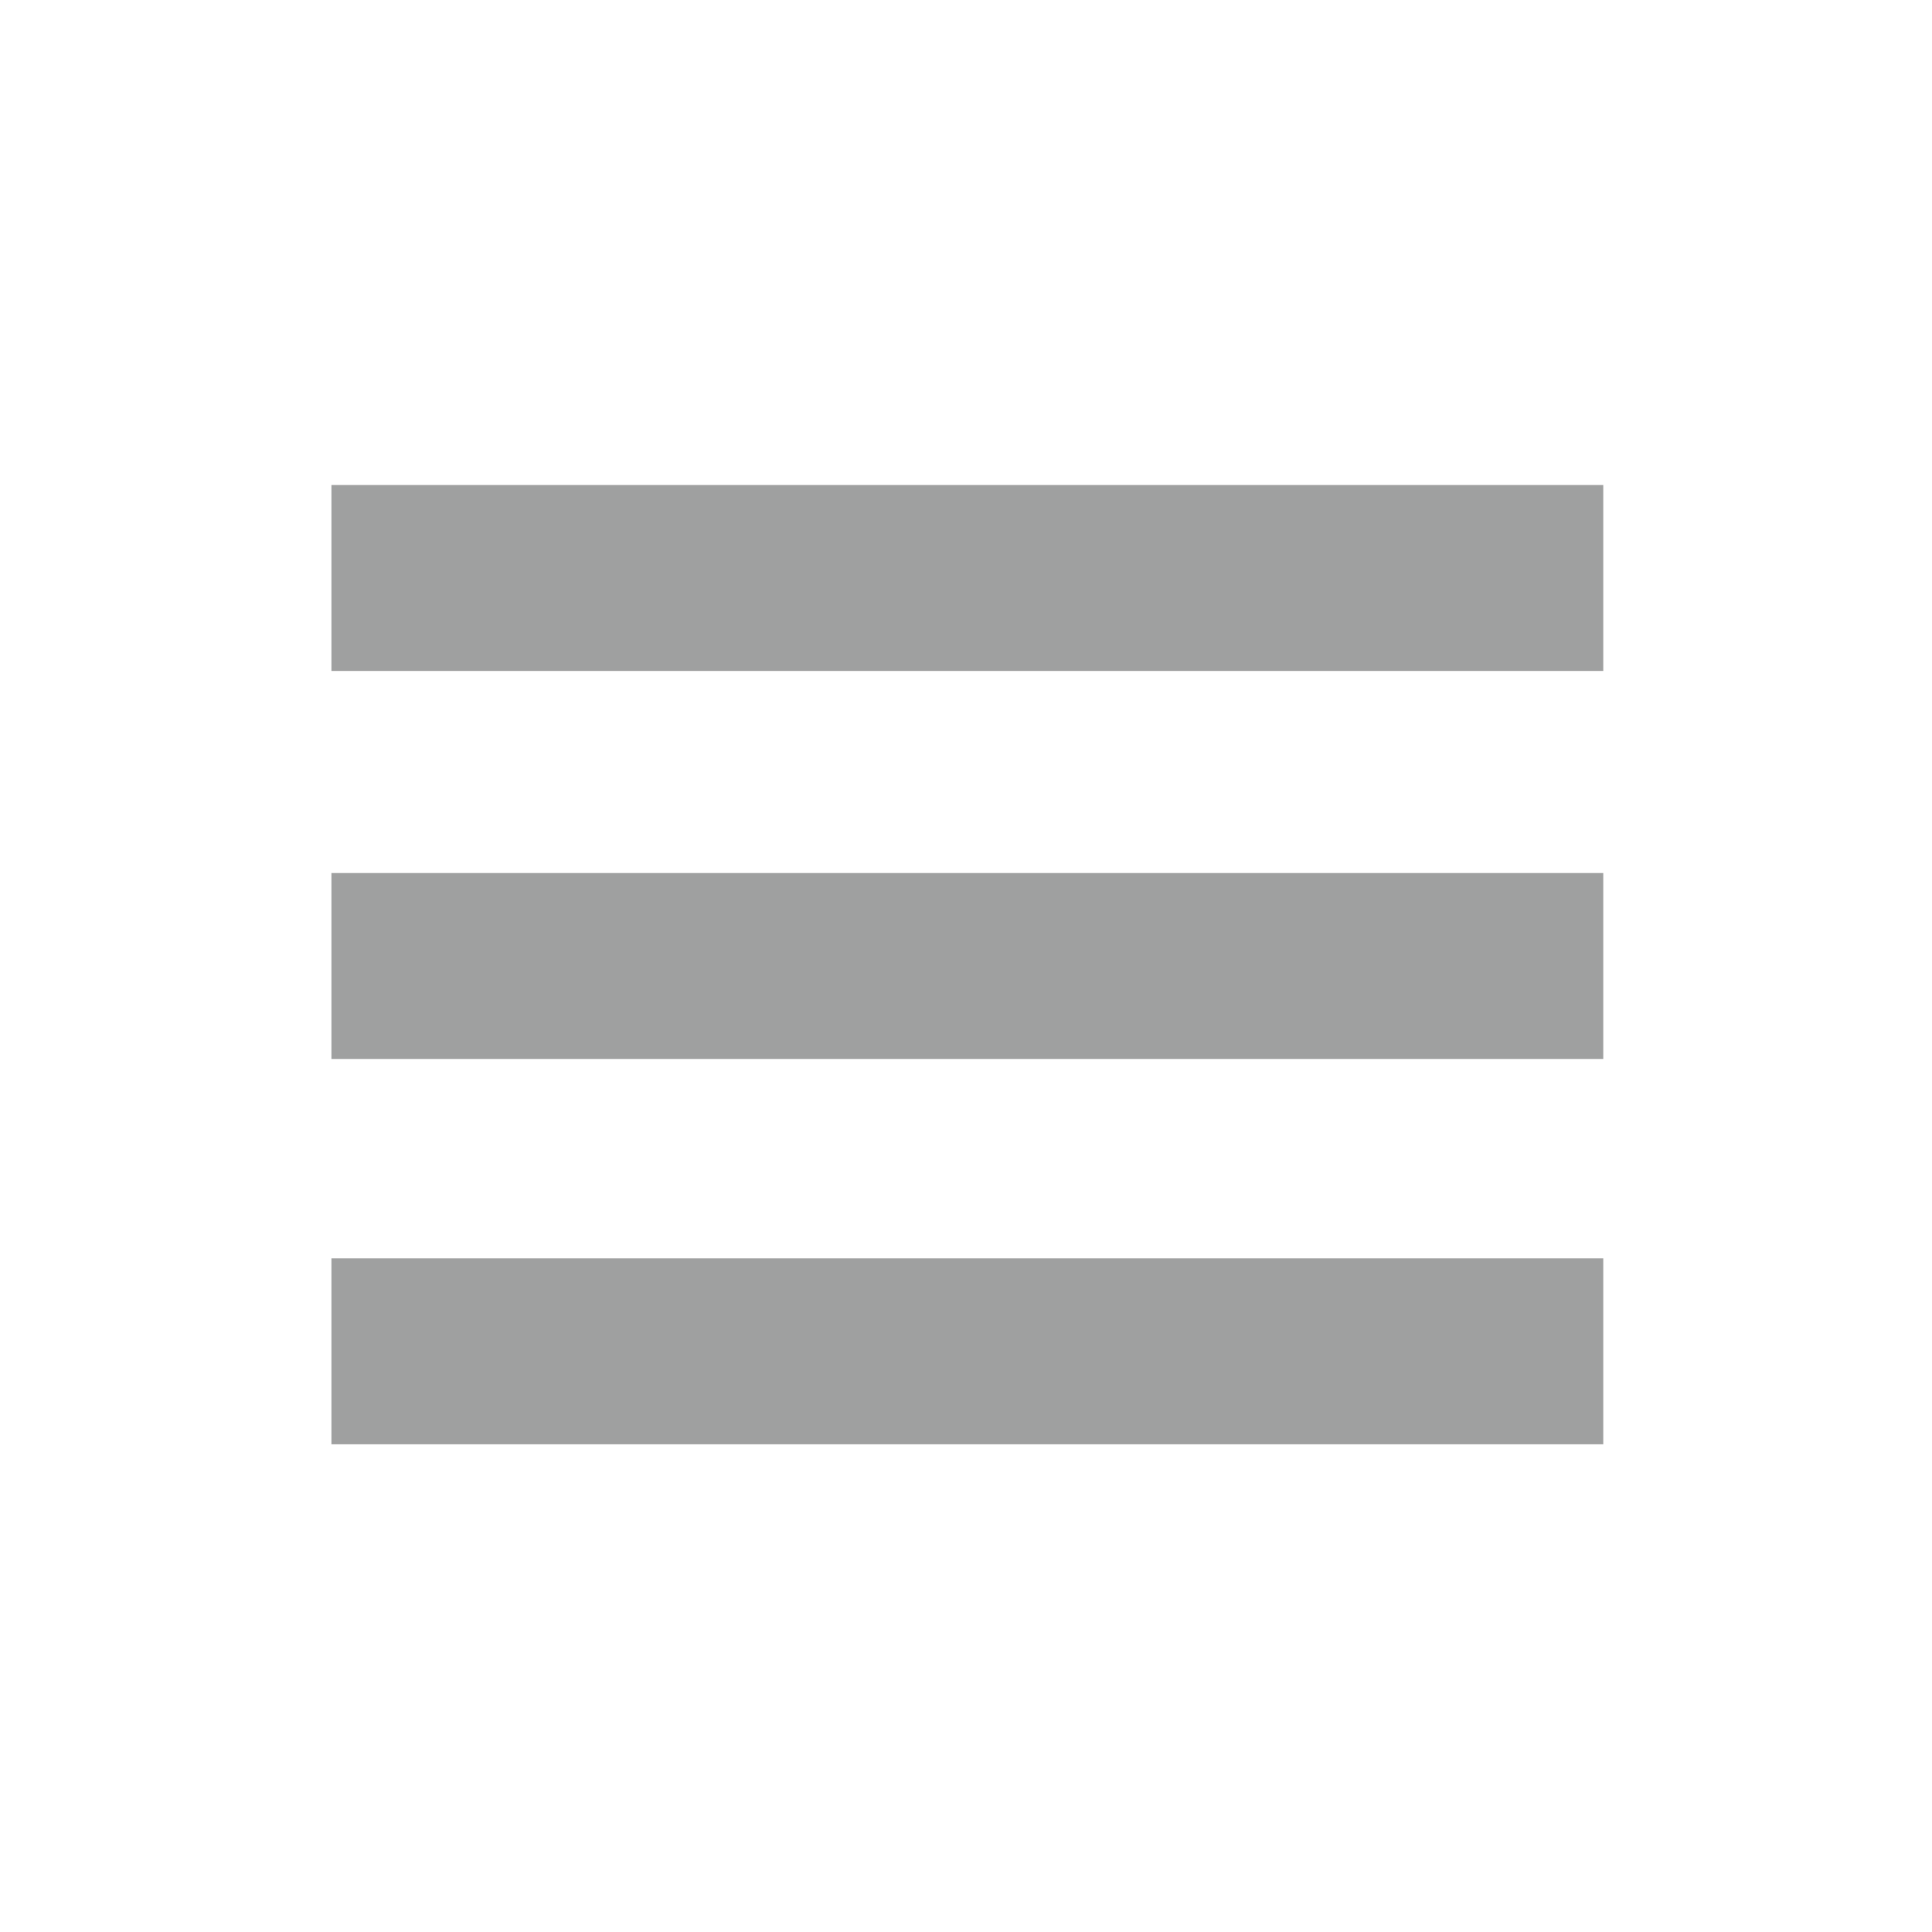
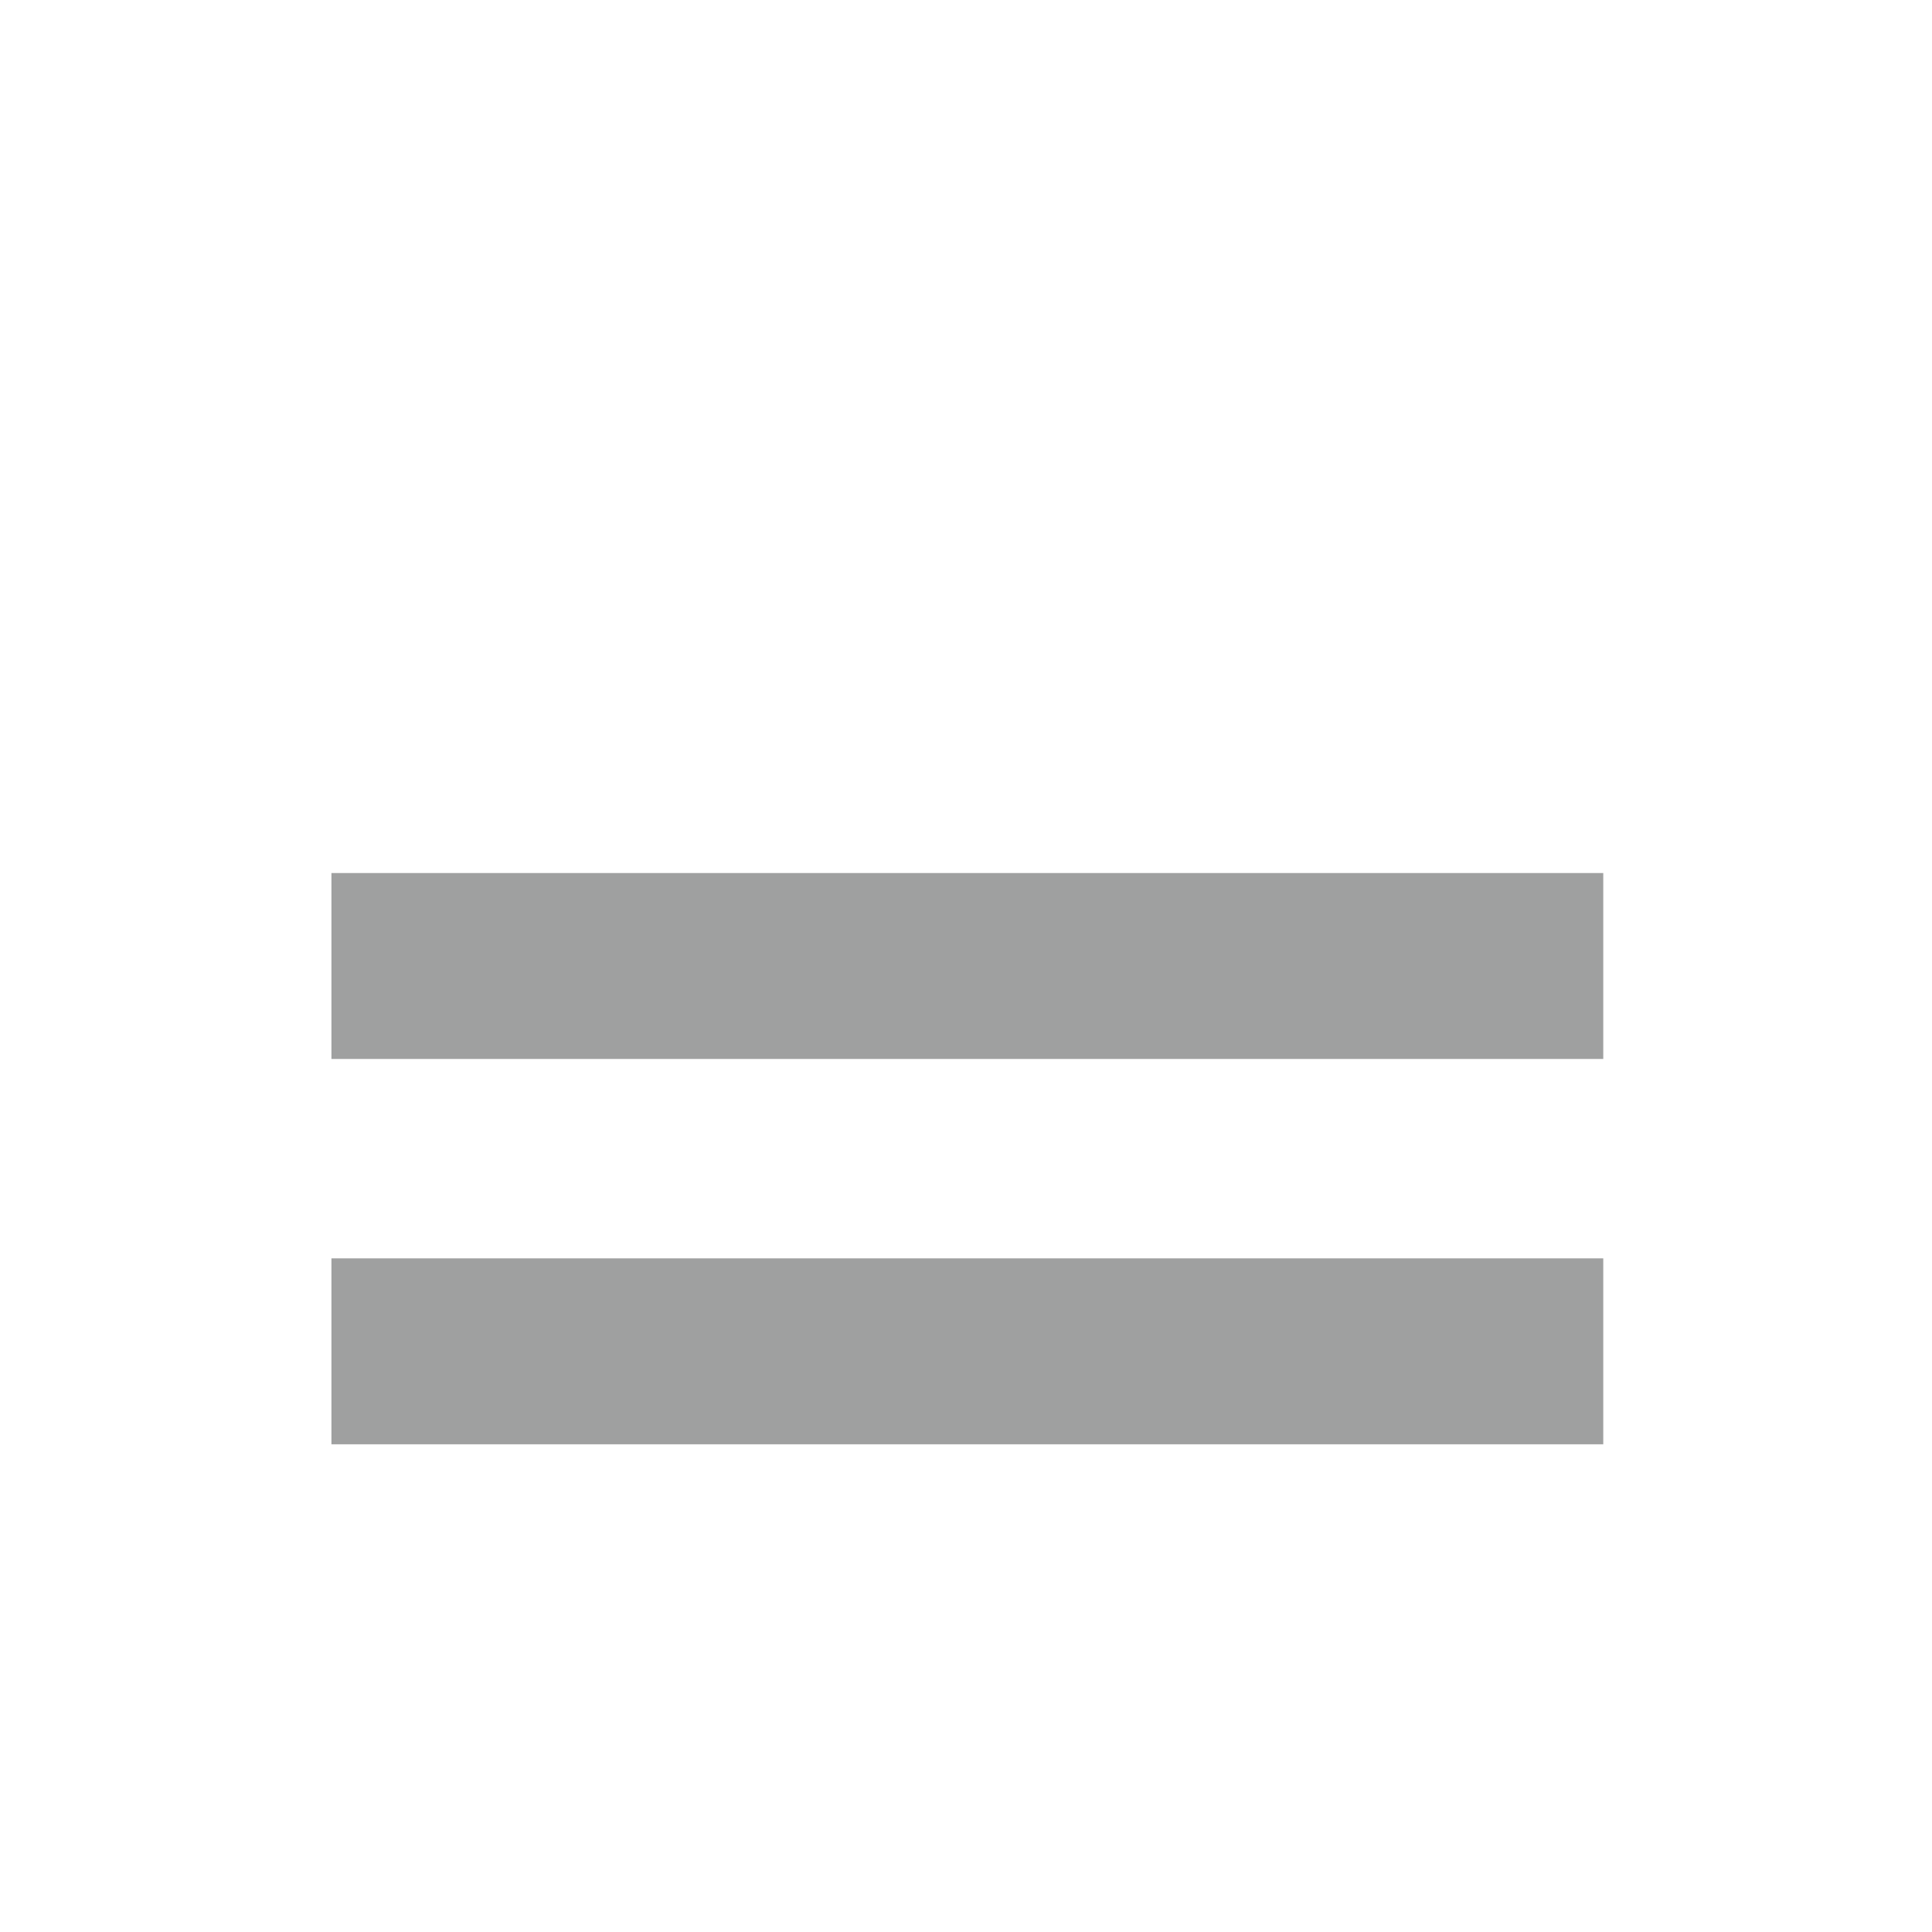
<svg xmlns="http://www.w3.org/2000/svg" version="1.1" id="レイヤー_1" x="0px" y="0px" viewBox="0 0 71.7 71.7" style="enable-background:new 0 0 71.7 71.7;" xml:space="preserve">
  <style type="text/css">
	.st0{fill:#9FA0A0;}
</style>
  <title>アートボード 1</title>
  <g>
-     <rect x="12.3" y="18" class="st0" width="47.2" height="6.9" />
    <rect x="12.3" y="32.4" class="st0" width="47.2" height="6.9" />
    <rect x="12.3" y="46.7" class="st0" width="47.2" height="6.9" />
  </g>
</svg>